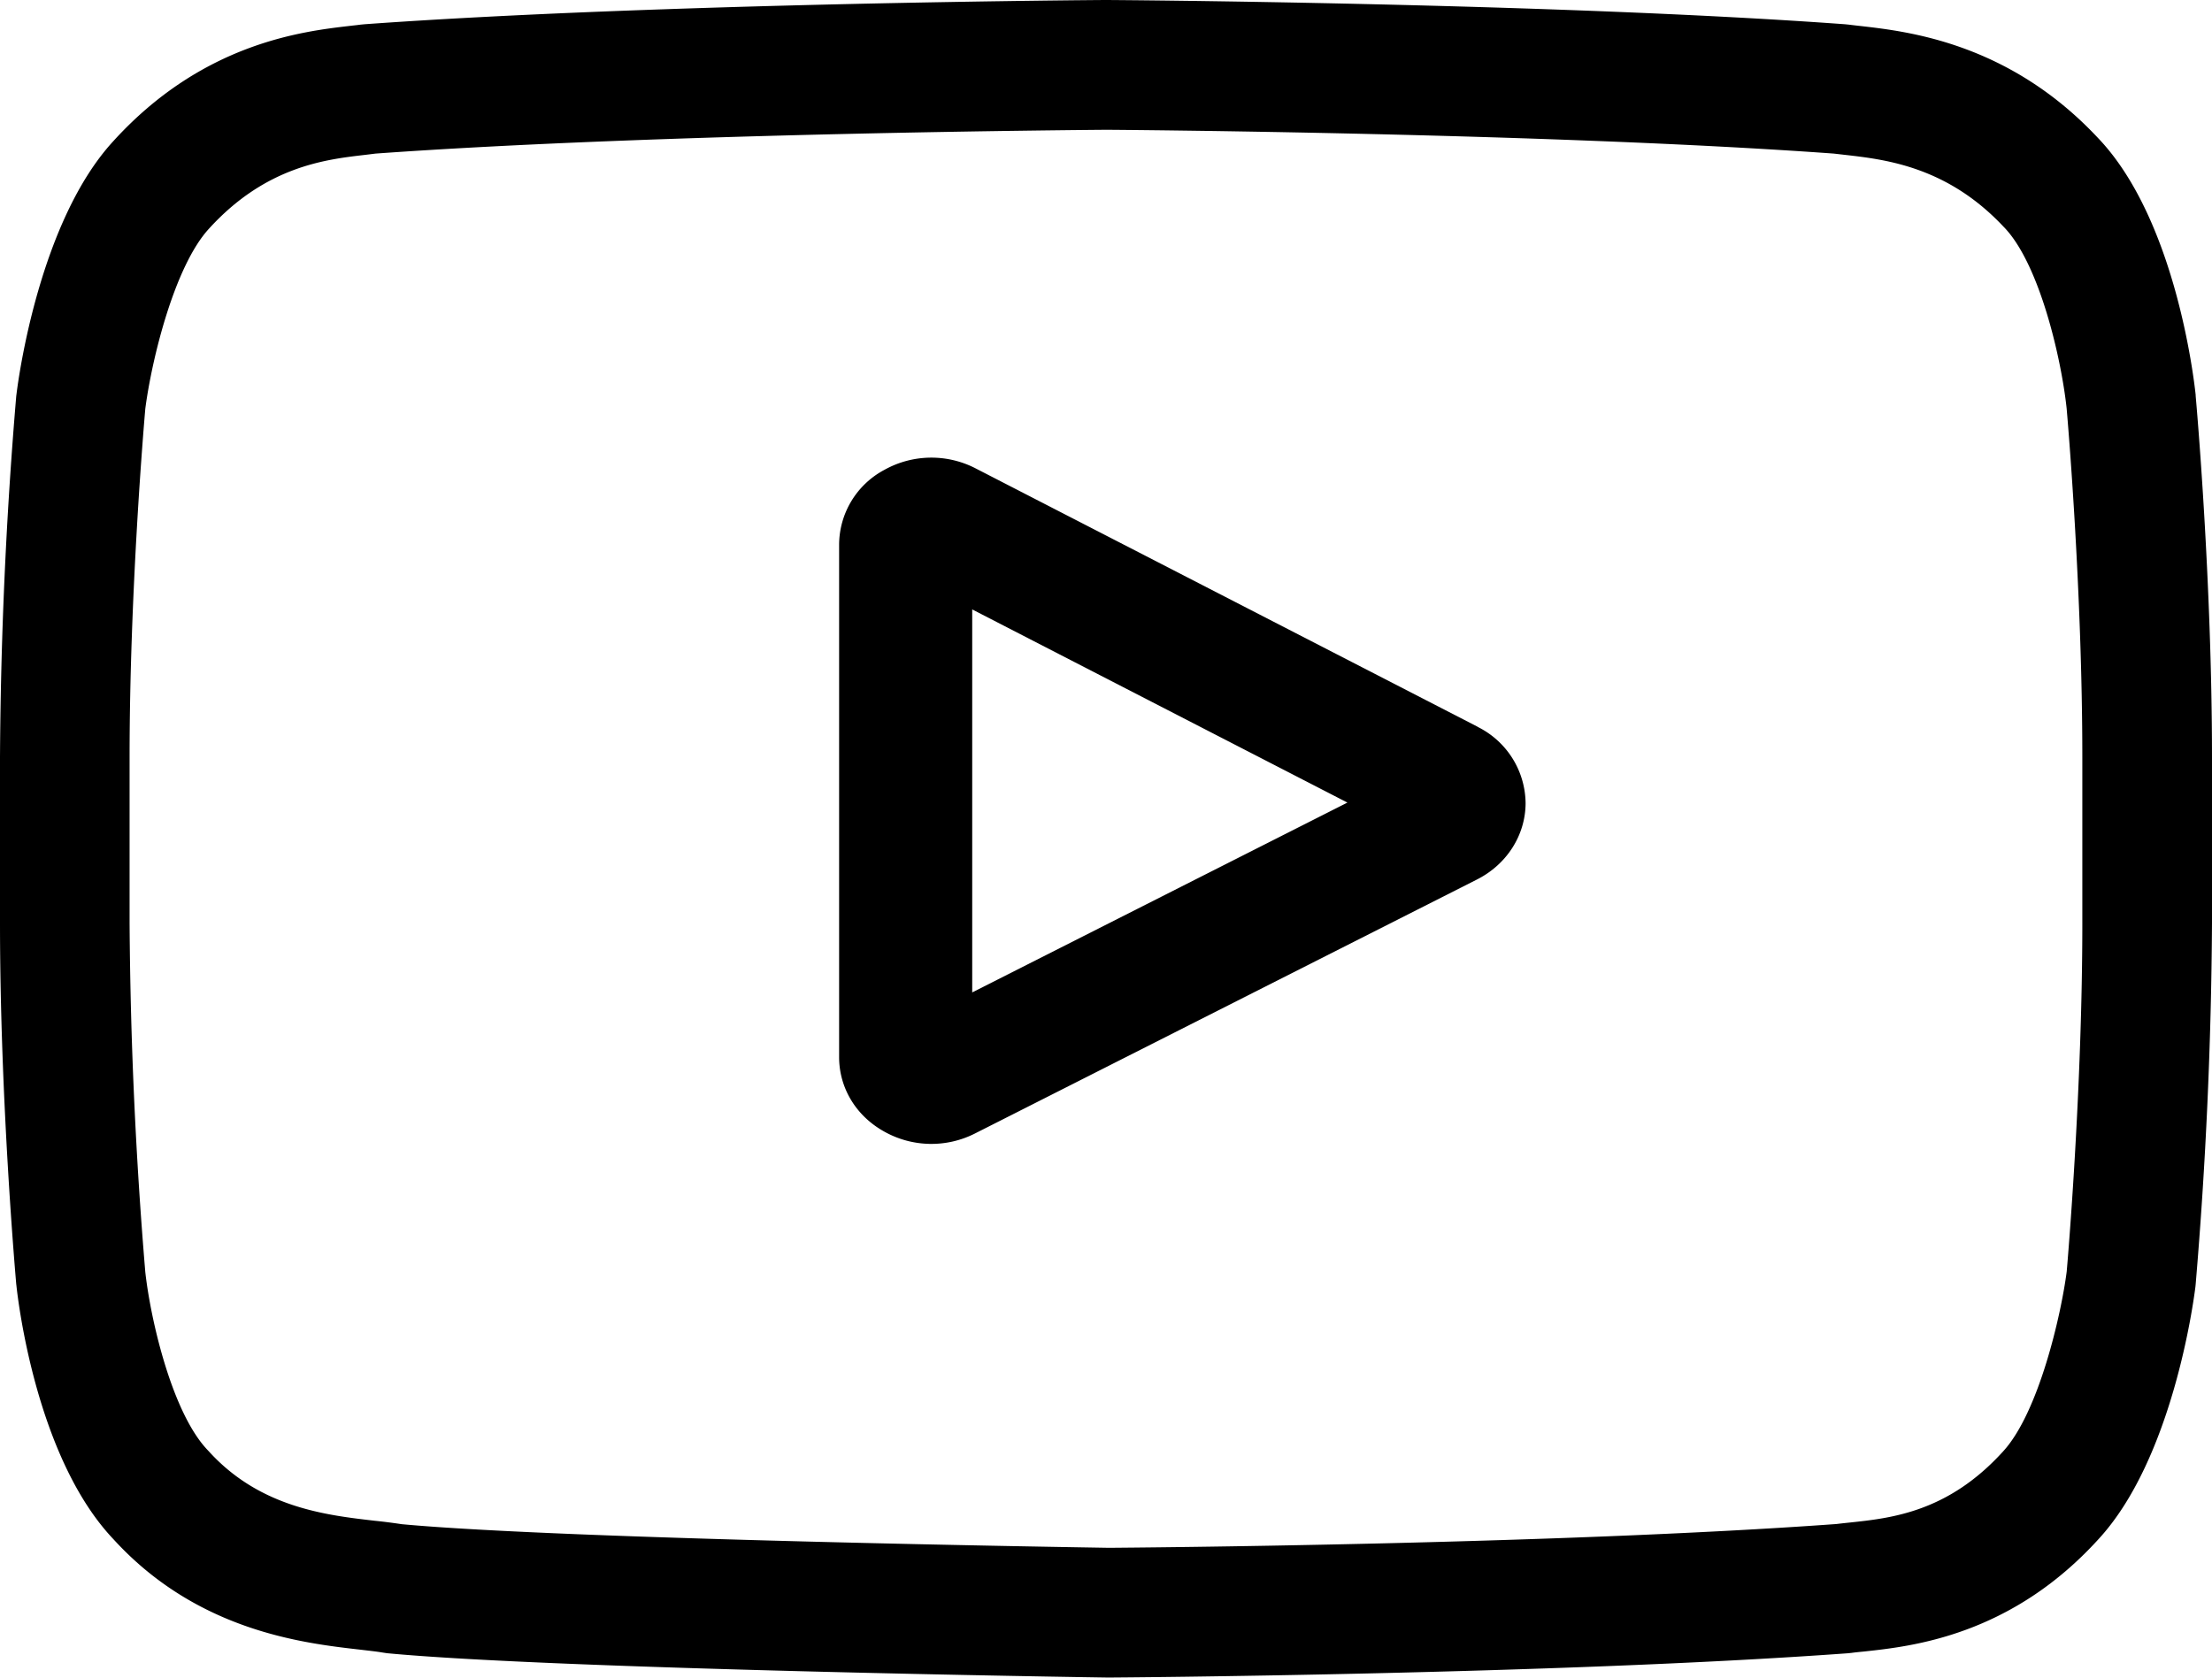
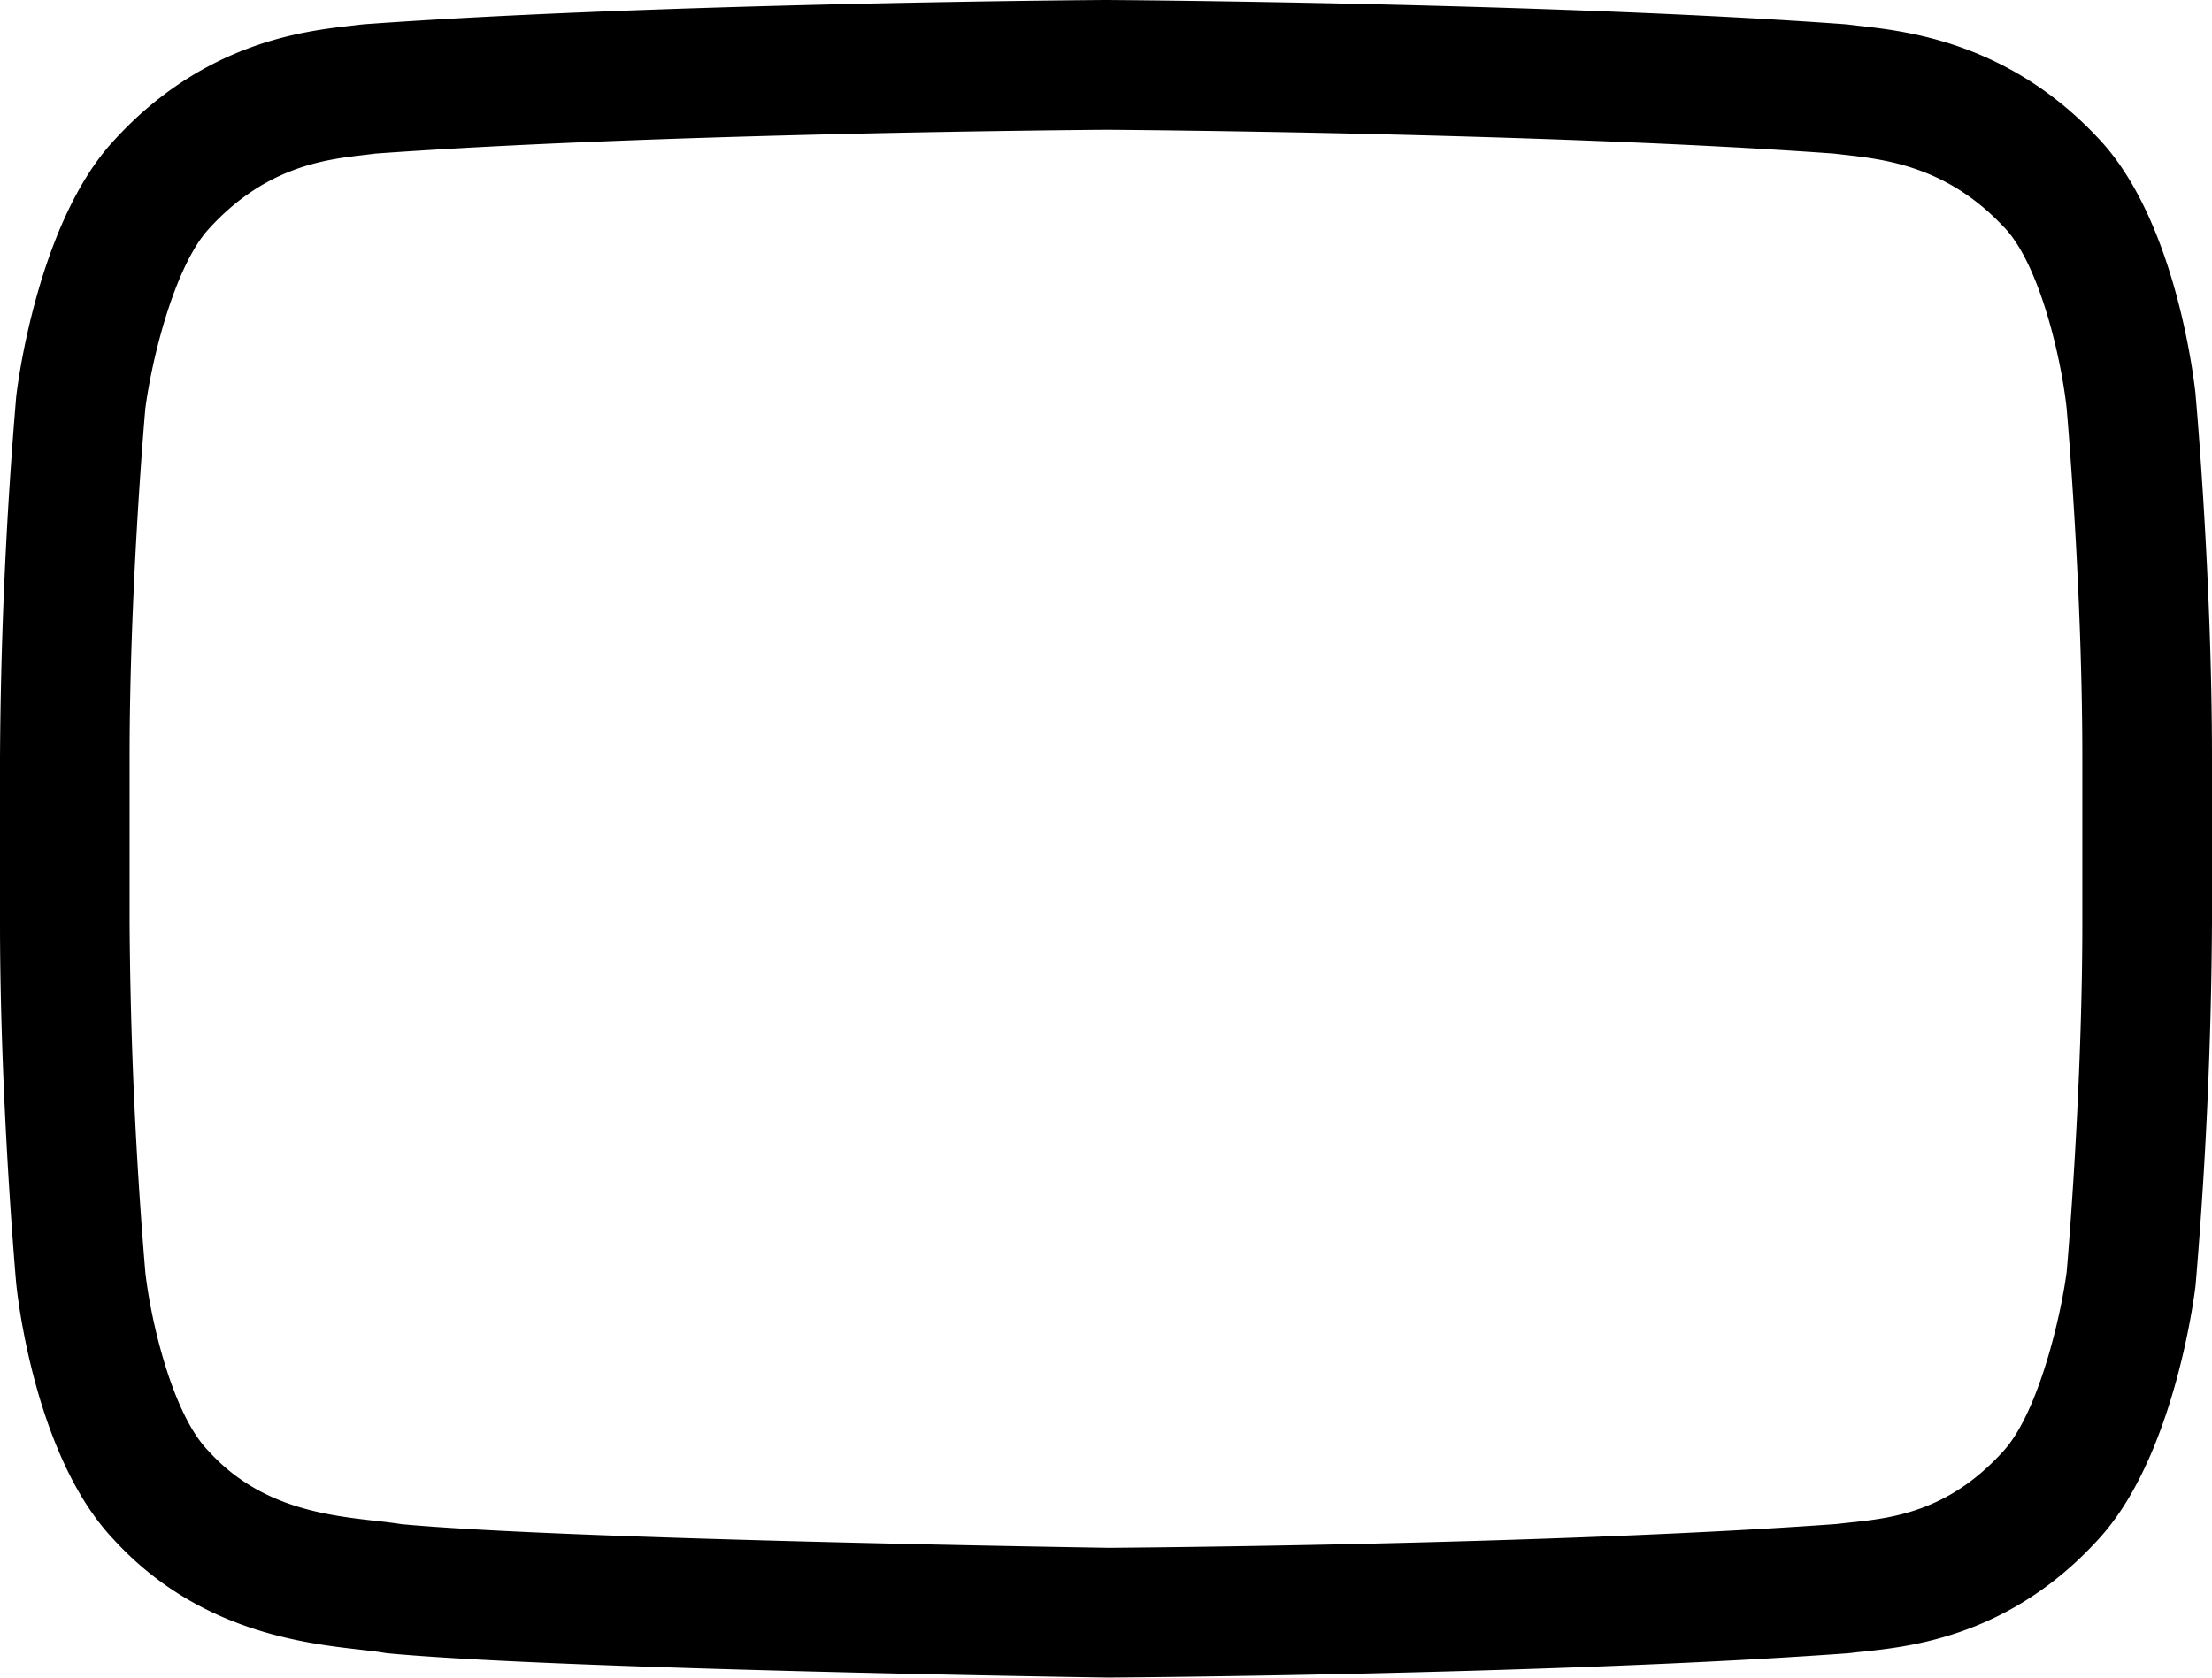
<svg xmlns="http://www.w3.org/2000/svg" width="29" height="22">
-   <path d="M19.371 9.53 12.79 6.142a1.264 1.264 0 0 0-1.196.02 1.117 1.117 0 0 0-.593.978v6.722c0 .404.22.77.589.976a1.263 1.263 0 0 0 1.193.026l6.582-3.331c.39-.198.634-.58.636-.999a1.129 1.129 0 0 0-.629-1.002Zm-6.625 3.485V7.992l4.919 2.533-4.92 2.49Z" />
  <path d="M28.786 5.192V5.18c-.025-.234-.27-2.313-1.28-3.37C26.34.563 25.018.412 24.382.34a7.66 7.66 0 0 1-.144-.017l-.05-.005C20.353.038 14.563 0 14.505 0h-.01c-.058 0-5.848.039-9.716.318l-.052.005c-.04.006-.086.01-.135.016-.63.073-1.938.225-3.108 1.514C.523 2.899.245 4.934.217 5.163l-.004.03A60.42 60.42 0 0 0 0 9.93v2.173c0 2.325.205 4.641.213 4.739l.002.014c.024.23.269 2.272 1.273 3.33 1.097 1.202 2.484 1.362 3.23 1.447.118.014.22.025.29.037l.066.01c2.214.21 9.154.315 9.448.319h.018c.058 0 5.848-.039 9.682-.318l.05-.005c.049-.007.103-.012.163-.018.625-.067 1.927-.205 3.08-1.477.962-1.046 1.24-3.081 1.268-3.31l.003-.03A60.37 60.37 0 0 0 29 12.105V9.931c0-2.325-.205-4.641-.214-4.739ZM27.3 12.104c0 2.152-.187 4.369-.205 4.572-.072.56-.365 1.848-.834 2.358-.722.796-1.464.874-2.005.932a9.283 9.283 0 0 0-.181.02c-3.708.269-9.28.31-9.536.312-.288-.005-7.127-.11-9.273-.31a7.448 7.448 0 0 0-.354-.045c-.635-.073-1.505-.173-2.174-.91l-.015-.016c-.46-.48-.745-1.684-.818-2.334a59.575 59.575 0 0 1-.206-4.579V9.931c0-2.15.188-4.364.206-4.571.086-.66.385-1.87.833-2.359.745-.82 1.53-.91 2.049-.97l.138-.017c3.762-.27 9.374-.31 9.575-.312.201.001 5.81.042 9.54.312l.149.017c.534.061 1.34.154 2.081.945l.007.007c.46.48.745 1.705.817 2.369.013.145.206 2.392.206 4.579v2.173Z" />
</svg>